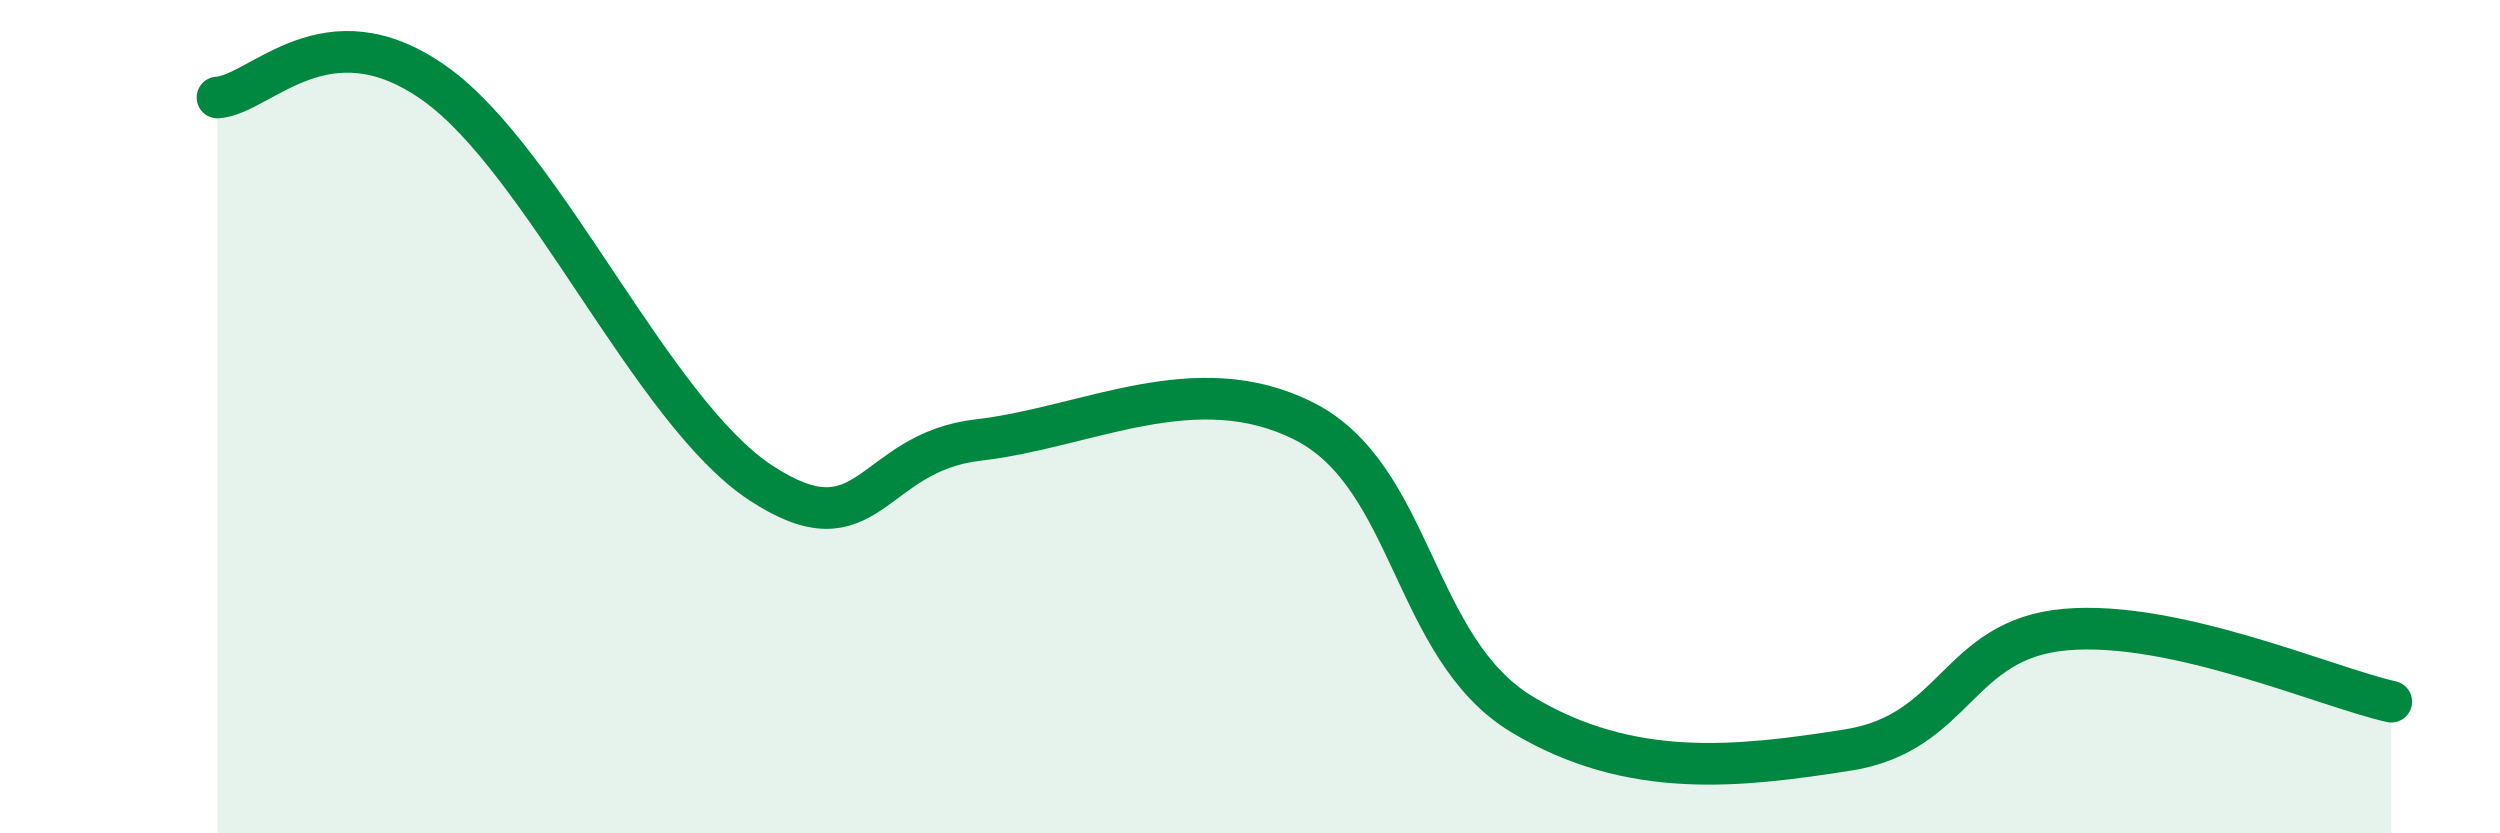
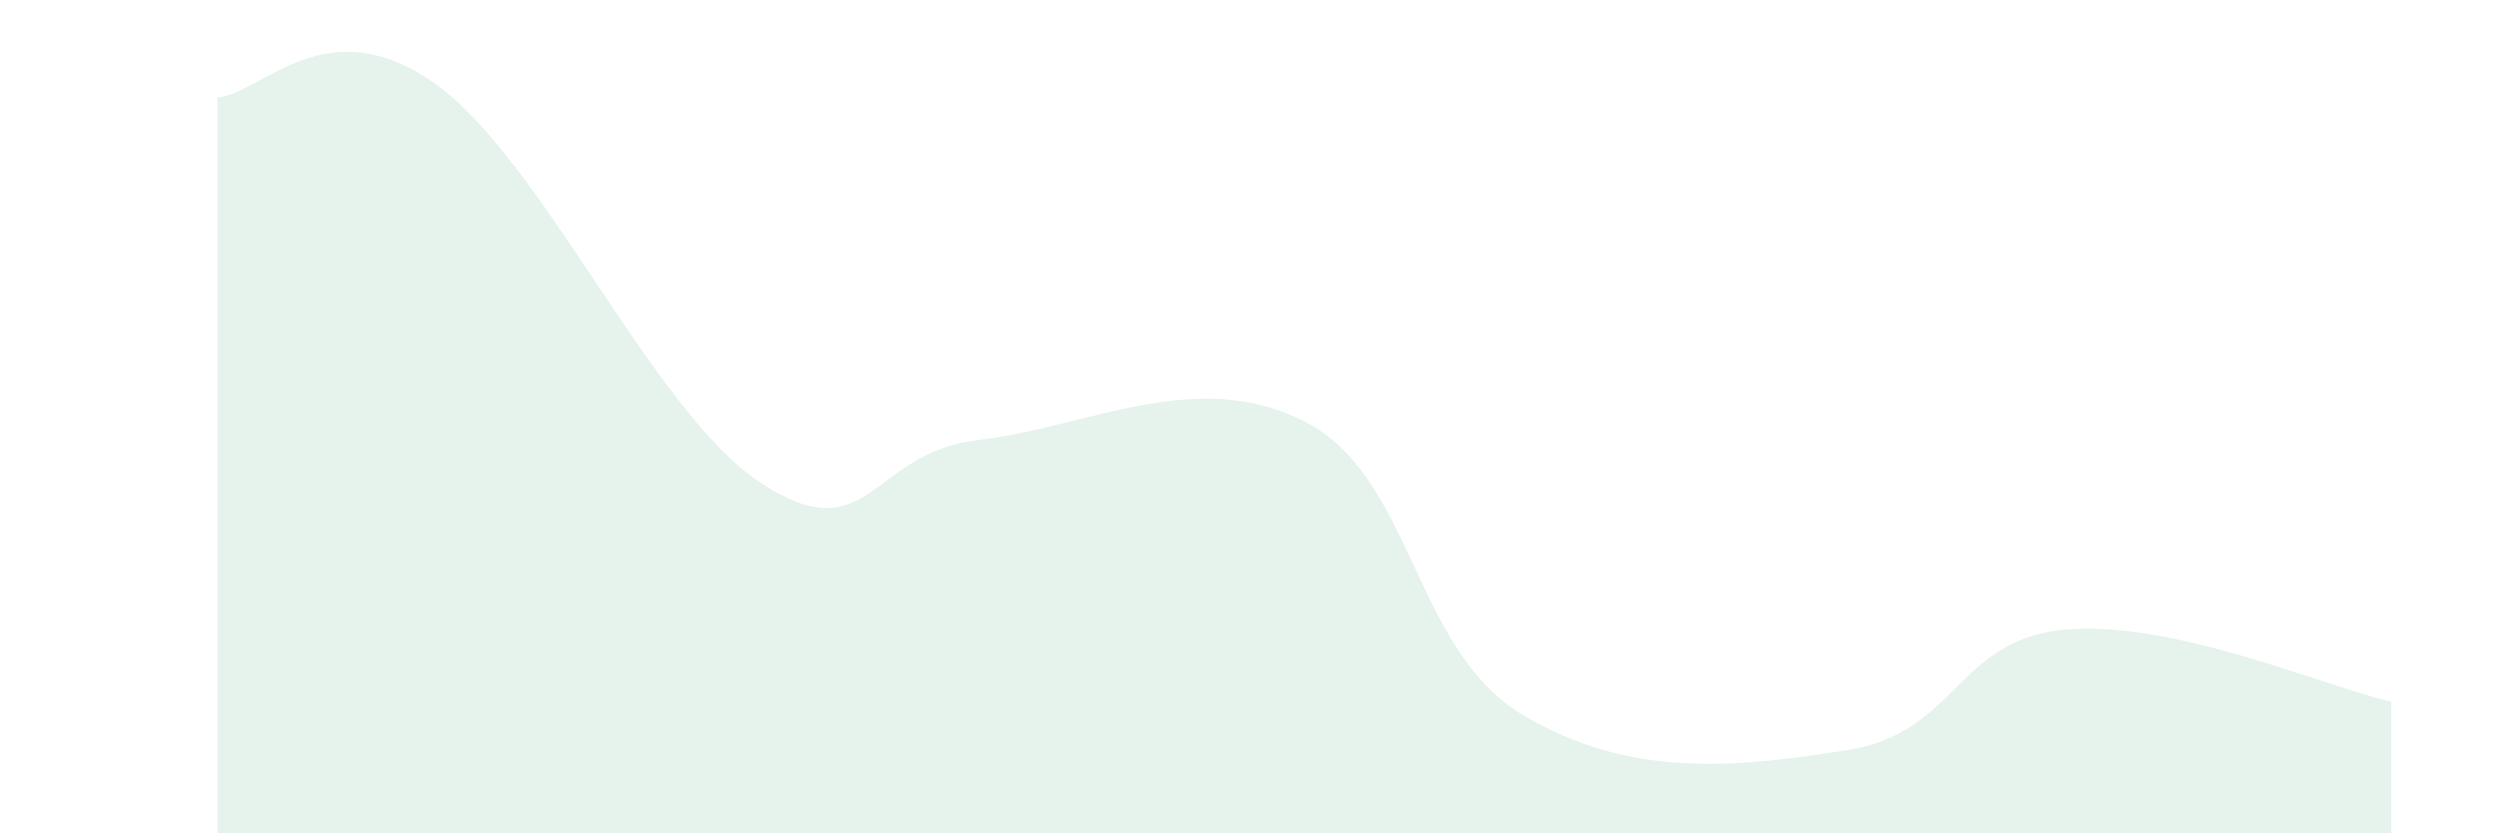
<svg xmlns="http://www.w3.org/2000/svg" width="60" height="20" viewBox="0 0 60 20">
  <path d="M 5.22,2.34 C 6.26,2.27 7.82,0.15 10.43,2 C 13.04,3.85 15.65,9.88 18.26,11.59 C 20.87,13.3 20.87,10.86 23.48,10.56 C 26.09,10.26 28.69,8.79 31.3,10.11 C 33.91,11.43 33.91,15.56 36.52,17.14 C 39.13,18.72 41.74,18.41 44.35,18 C 46.96,17.59 46.96,15.34 49.57,15.11 C 52.18,14.88 55.83,16.49 57.39,16.84L57.39 20L5.22 20Z" fill="#008740" opacity="0.1" stroke-linecap="round" stroke-linejoin="round" />
-   <path d="M 5.22,2.34 C 6.26,2.27 7.82,0.15 10.43,2 C 13.04,3.85 15.65,9.88 18.26,11.59 C 20.87,13.3 20.87,10.86 23.48,10.56 C 26.09,10.26 28.69,8.79 31.3,10.11 C 33.91,11.43 33.91,15.56 36.52,17.14 C 39.13,18.72 41.74,18.41 44.35,18 C 46.96,17.59 46.96,15.34 49.57,15.11 C 52.18,14.88 55.83,16.49 57.39,16.84" stroke="#008740" stroke-width="1" fill="none" stroke-linecap="round" stroke-linejoin="round" />
</svg>